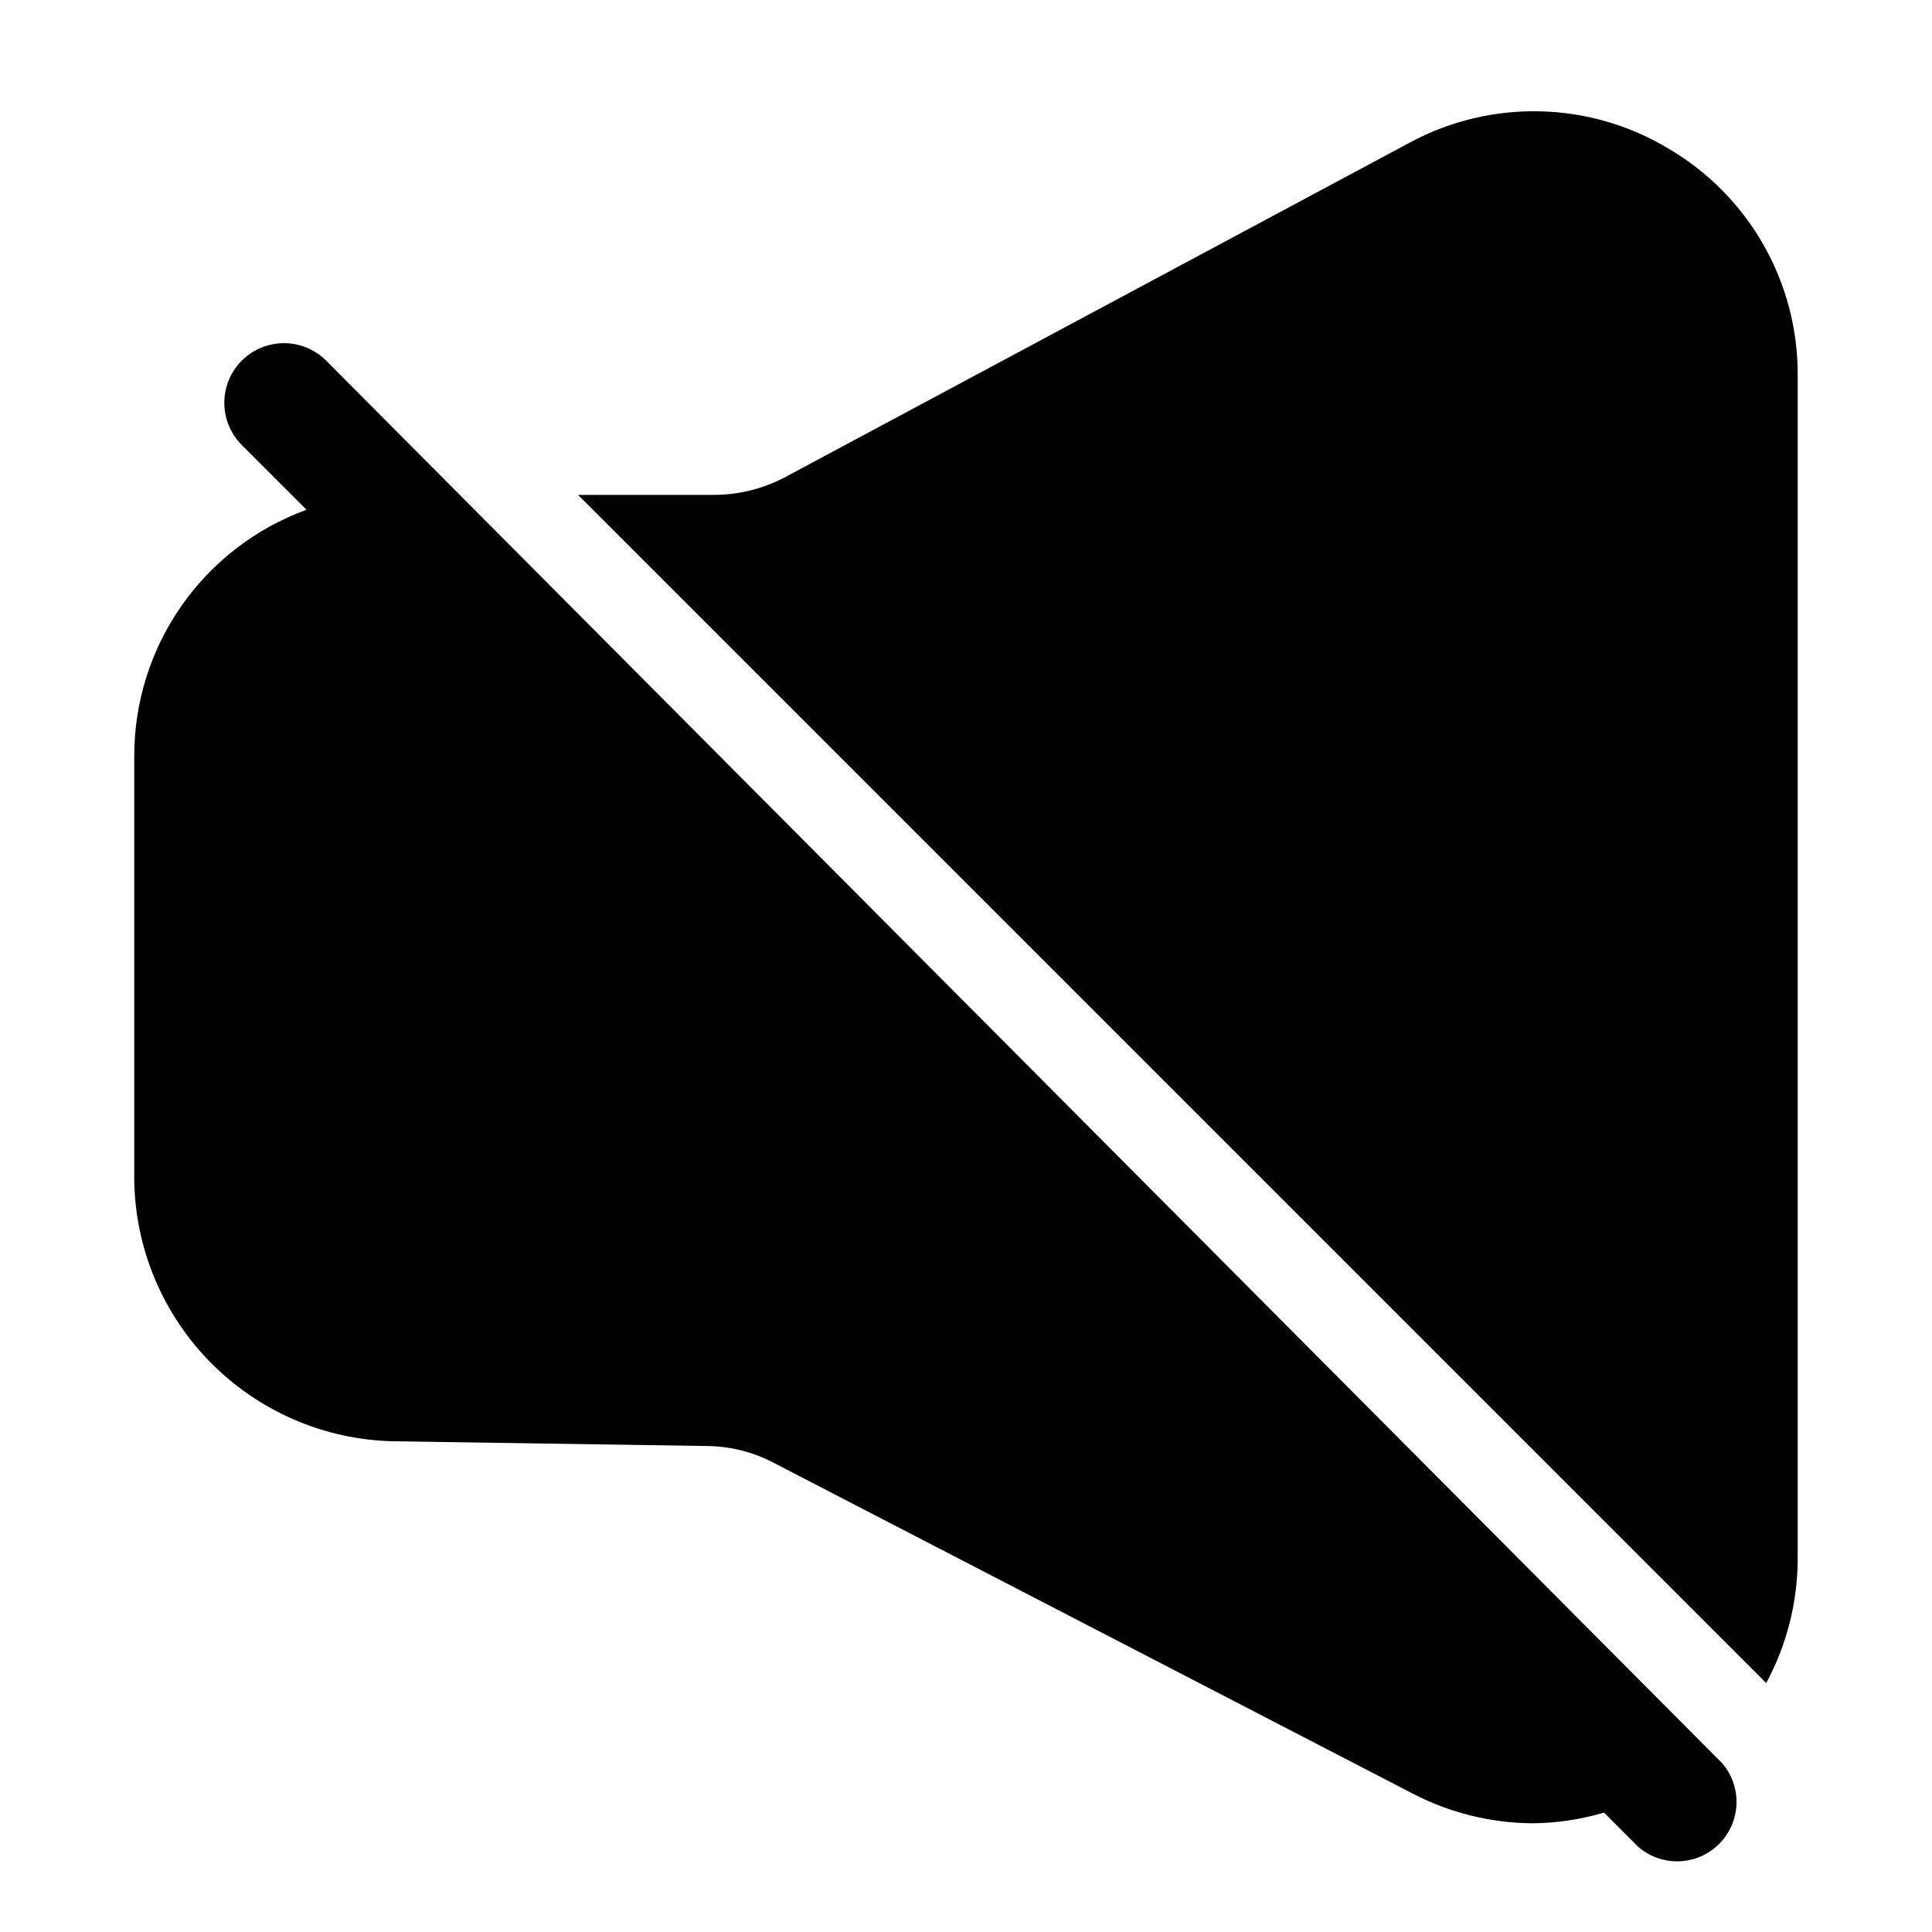
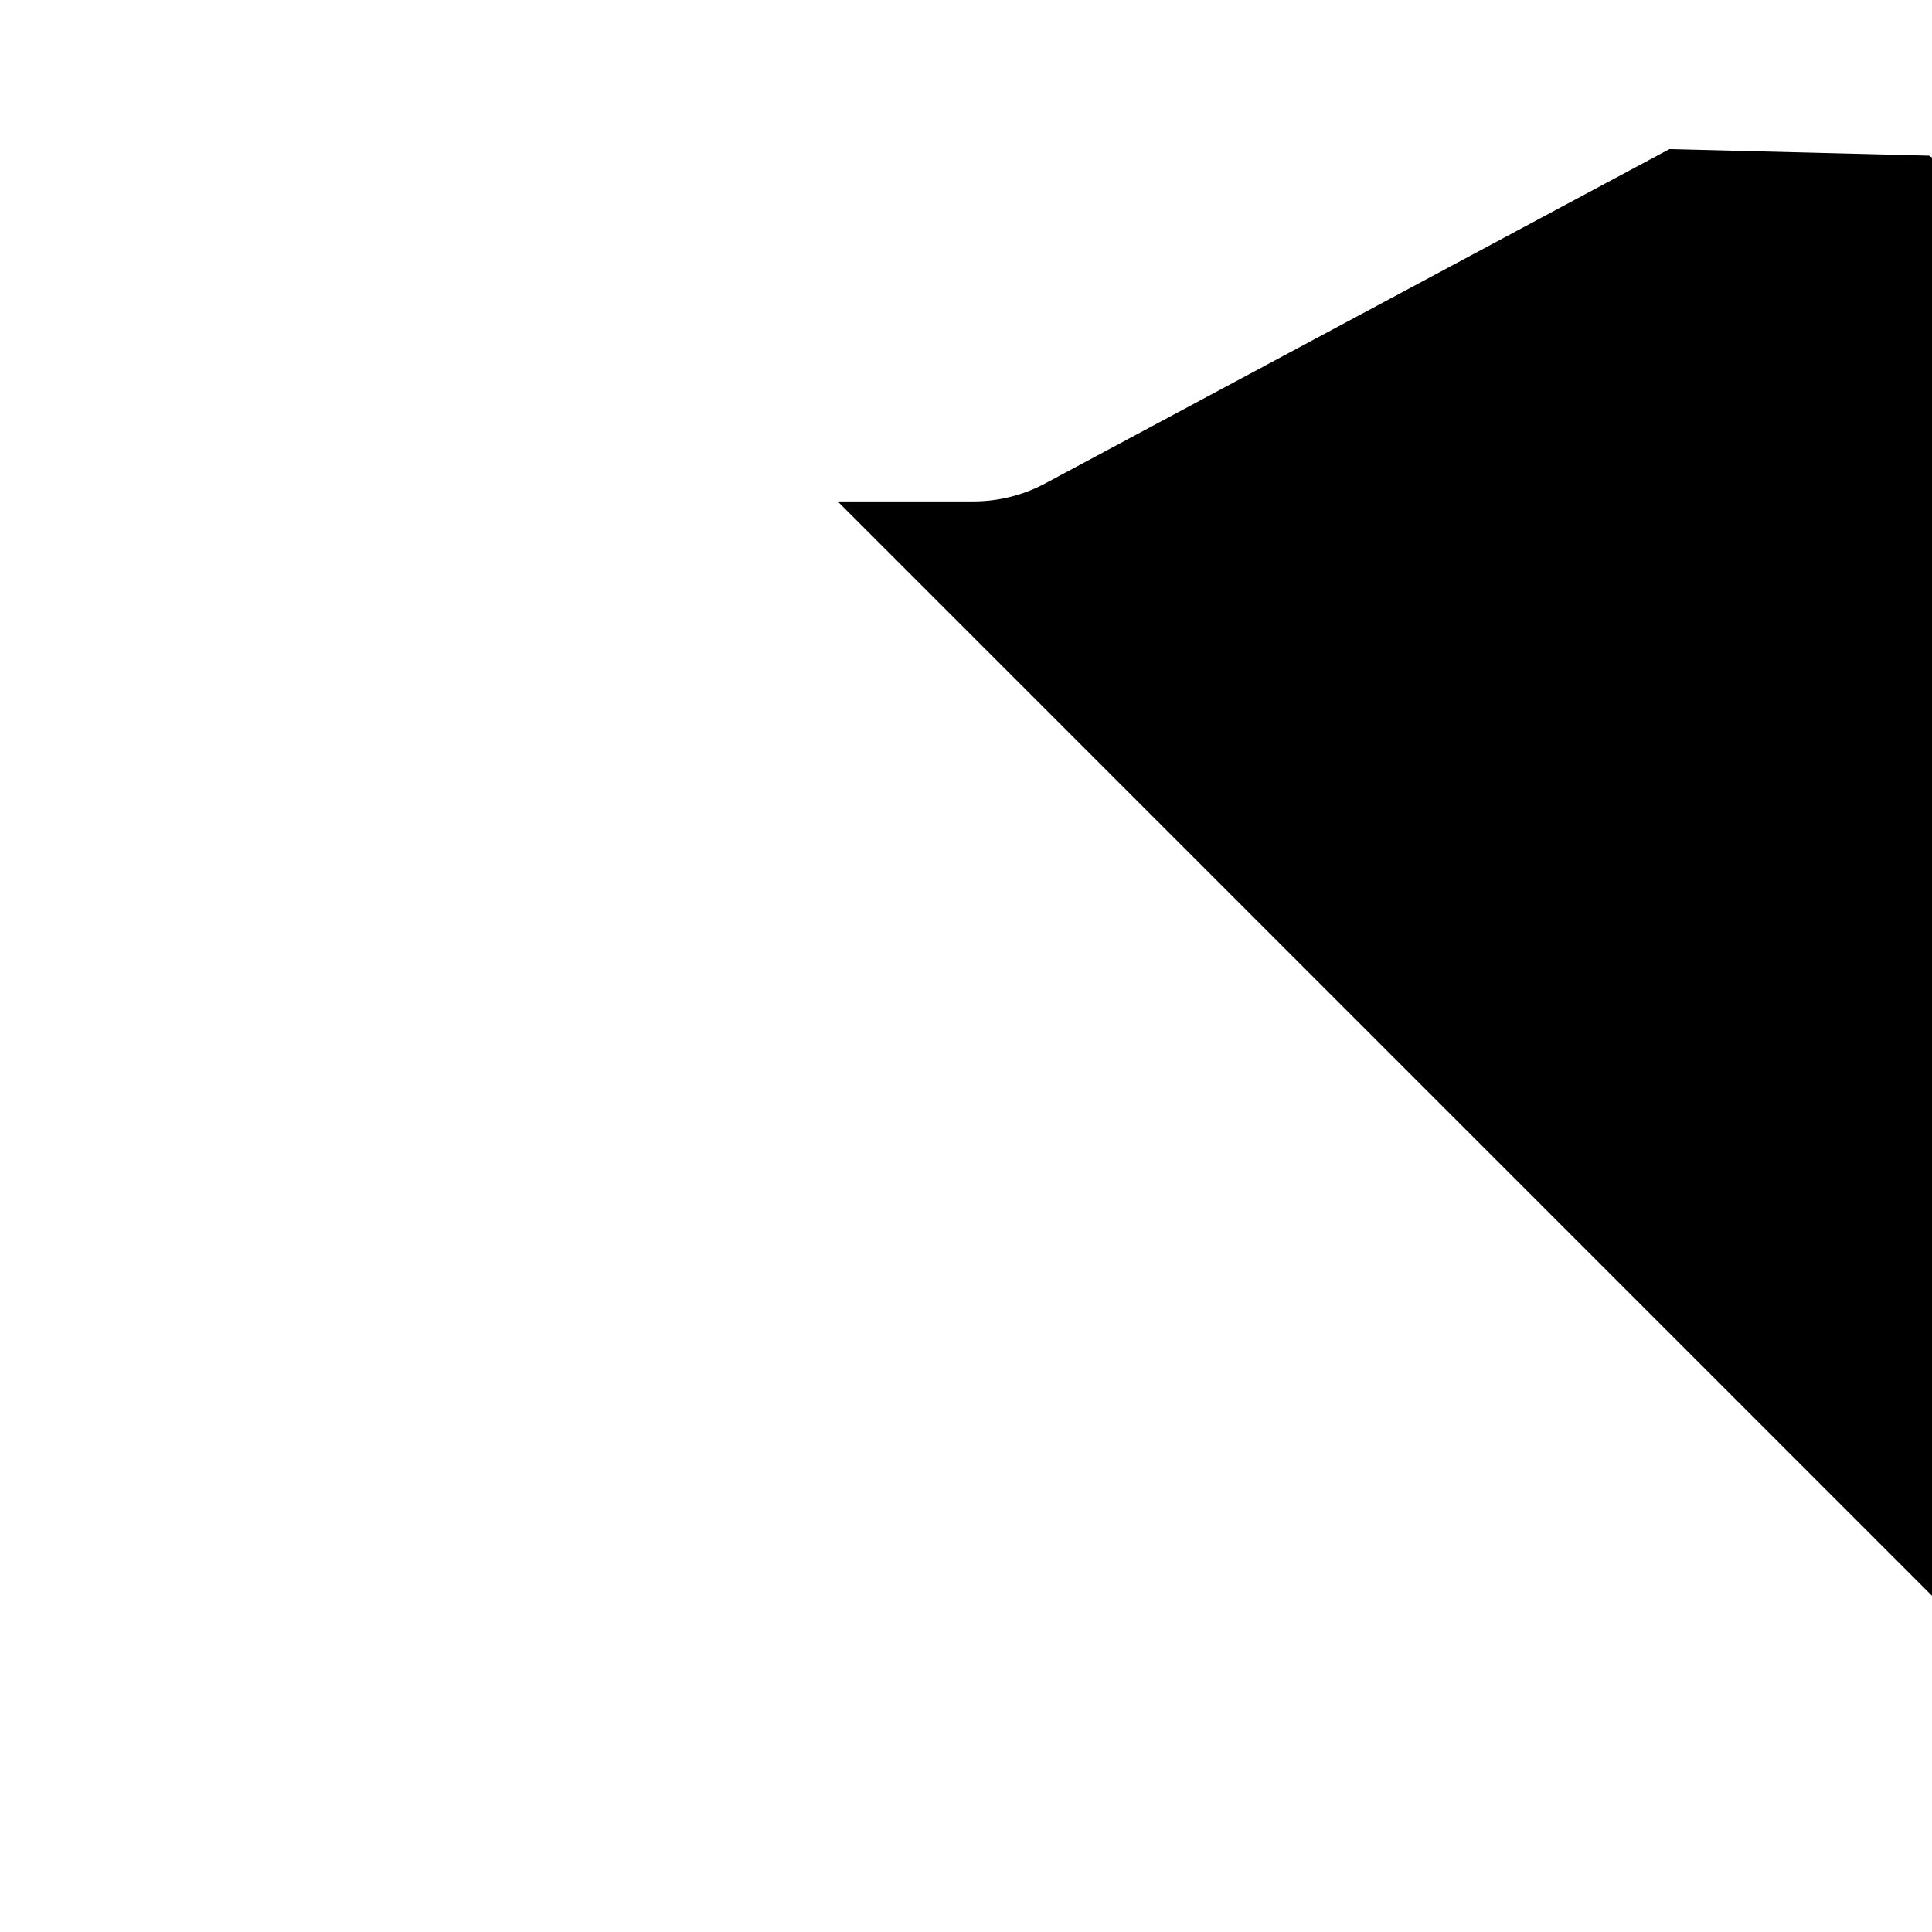
<svg xmlns="http://www.w3.org/2000/svg" fill="#000000" width="800px" height="800px" version="1.1" viewBox="144 144 512 512">
  <g>
-     <path d="m230.43 239.57c-3.992-3.992-9.812-5.555-15.27-4.09-5.453 1.461-9.715 5.723-11.176 11.176-1.465 5.457 0.098 11.277 4.09 15.27l17.16 17.164c-13.398 4.883-24.969 13.773-33.137 25.461-8.172 11.691-12.539 25.613-12.52 39.875v110.21c-0.297 18.57 6.777 36.504 19.672 49.867 12.895 13.367 30.562 21.082 49.129 21.453l83.285 1.258v0.004c5.922 0.094 11.738 1.547 17.004 4.25l169.72 87.852c9.73 5.059 20.52 7.754 31.488 7.871 6.504-0.031 12.969-0.988 19.207-2.832l9.133 9.133c4.051 3.469 9.586 4.652 14.703 3.137 5.117-1.512 9.121-5.516 10.633-10.633 1.516-5.117 0.332-10.652-3.137-14.703z" />
-     <path d="m586.41 183.52c-21.004-12.734-47.18-13.395-68.801-1.734l-165.79 88.797c-5.691 2.961-12.004 4.527-18.418 4.566h-36.211l314.88 314.88-0.004-0.004c5.551-10.301 8.422-21.832 8.344-33.531v-312.99c0.129-24.617-12.816-47.453-34.008-59.984z" />
+     <path d="m586.41 183.52l-165.79 88.797c-5.691 2.961-12.004 4.527-18.418 4.566h-36.211l314.88 314.88-0.004-0.004c5.551-10.301 8.422-21.832 8.344-33.531v-312.99c0.129-24.617-12.816-47.453-34.008-59.984z" />
  </g>
</svg>